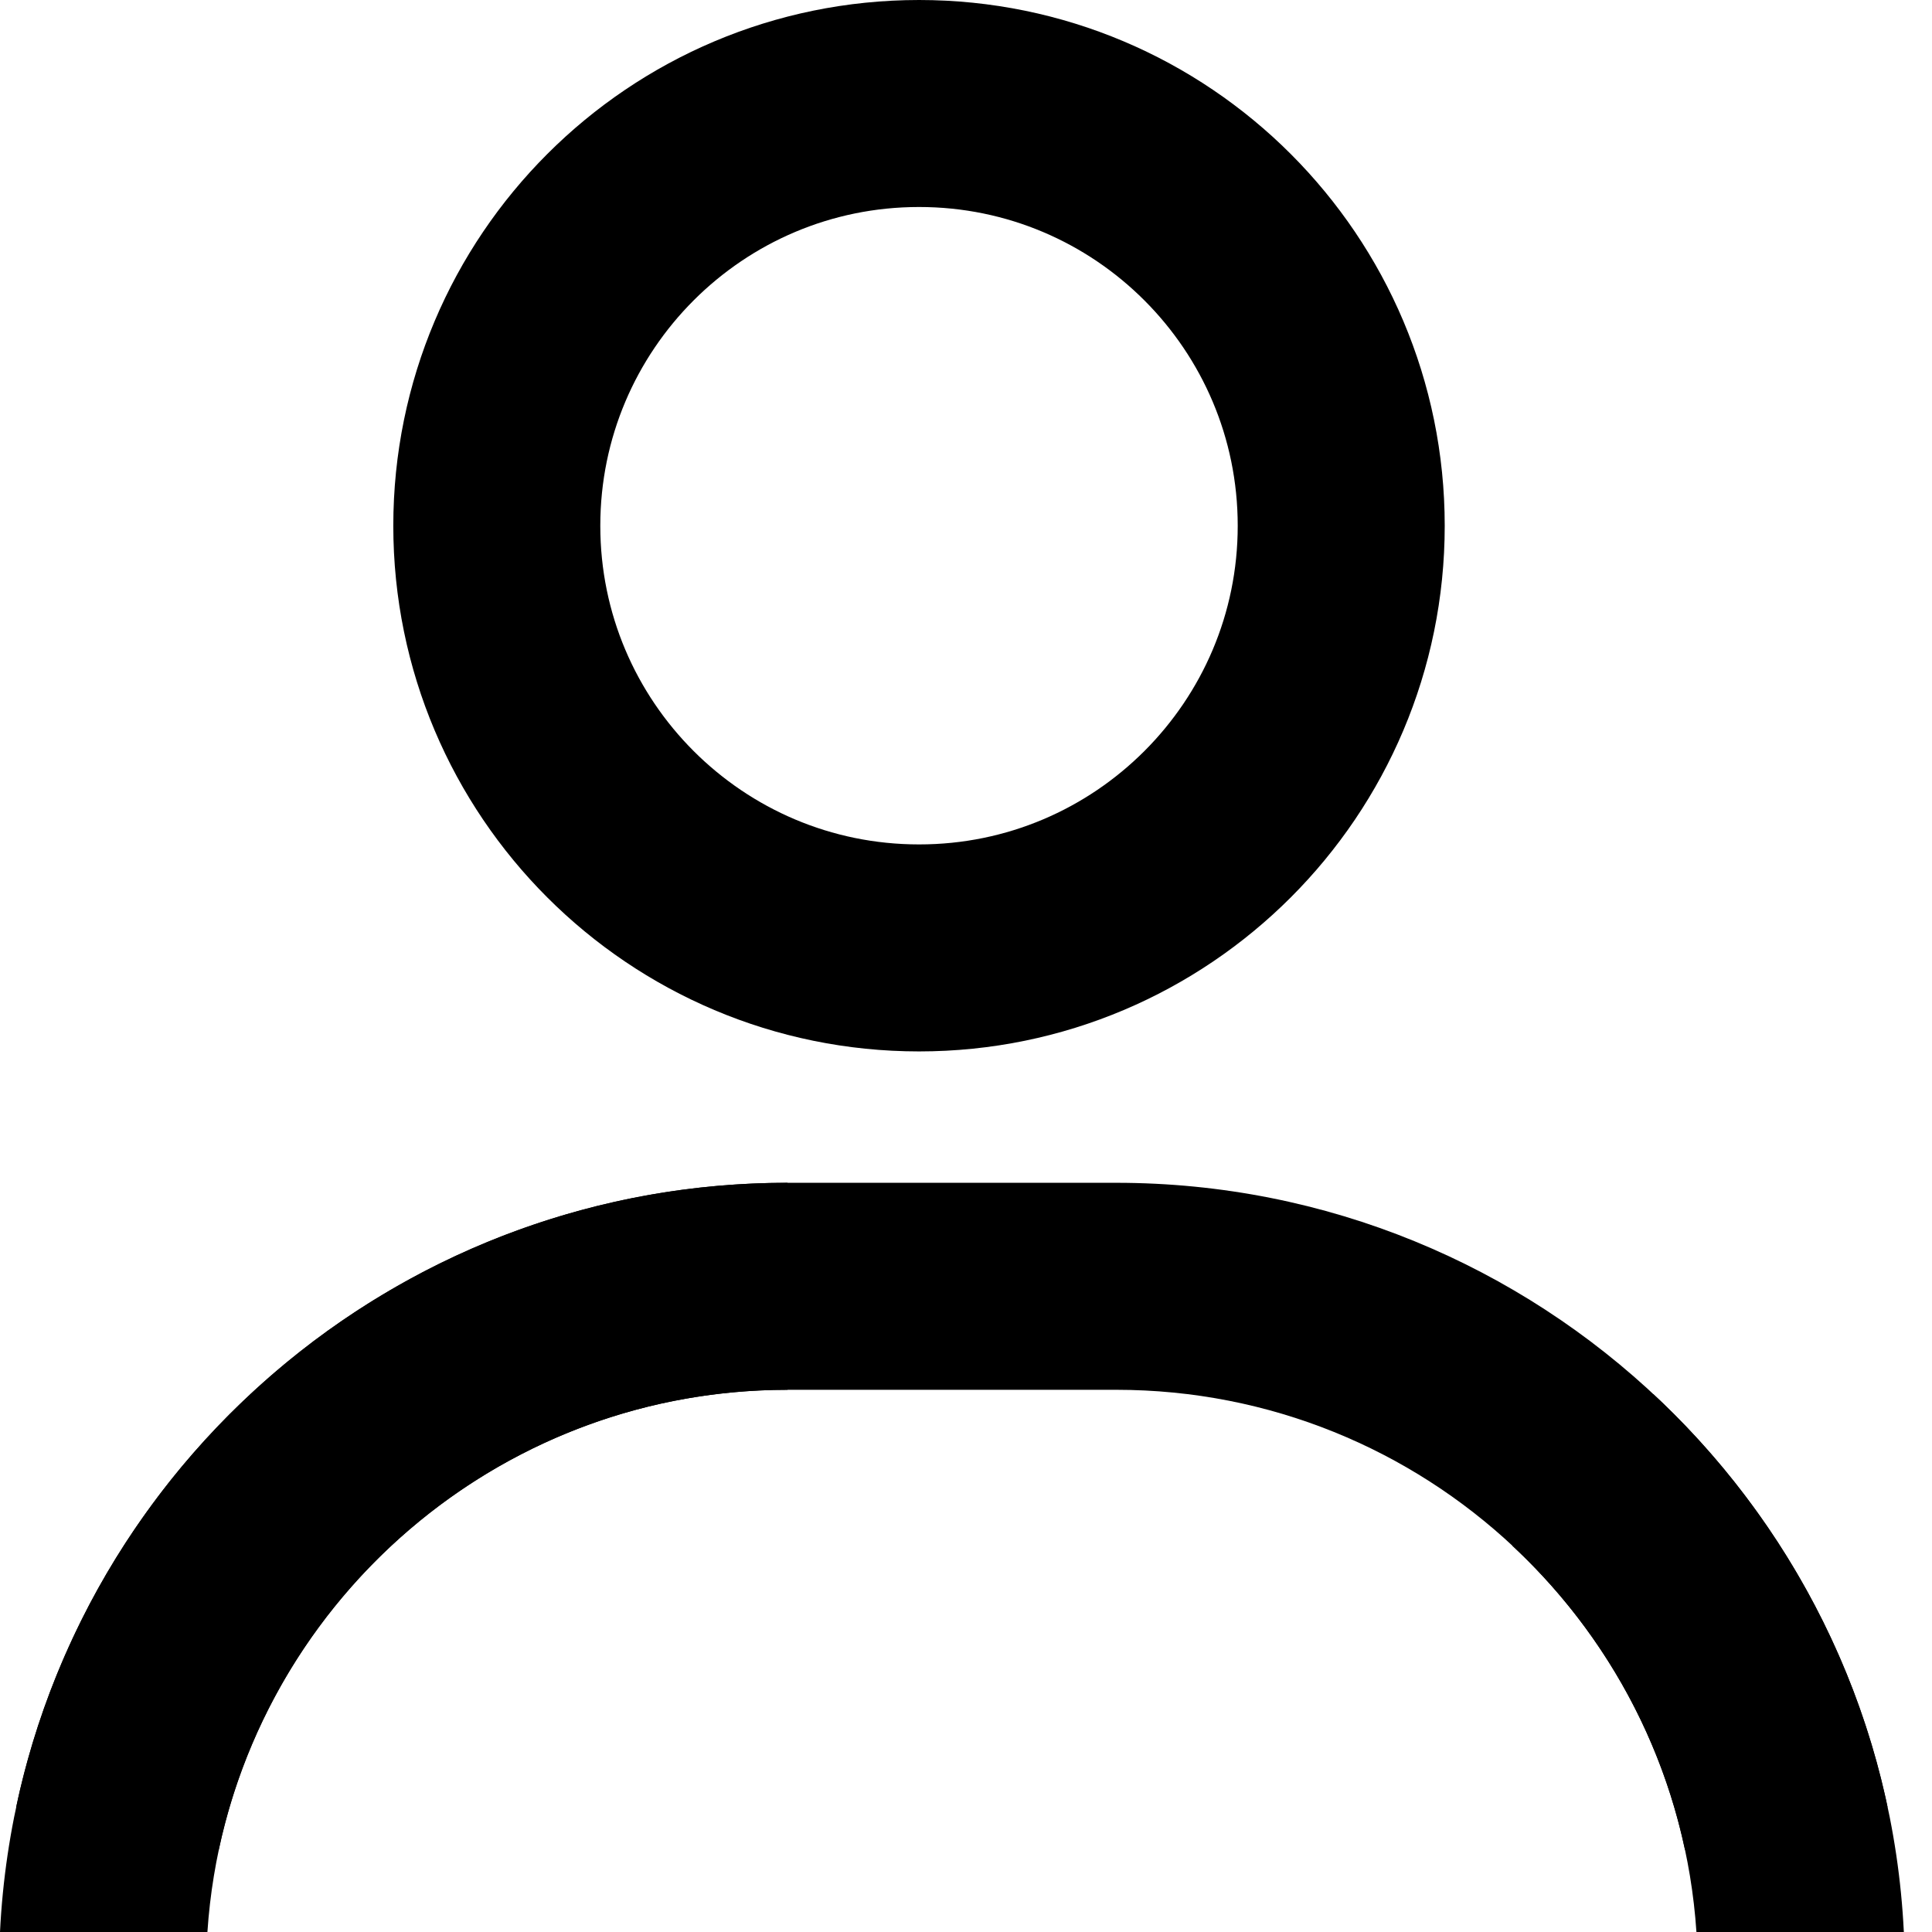
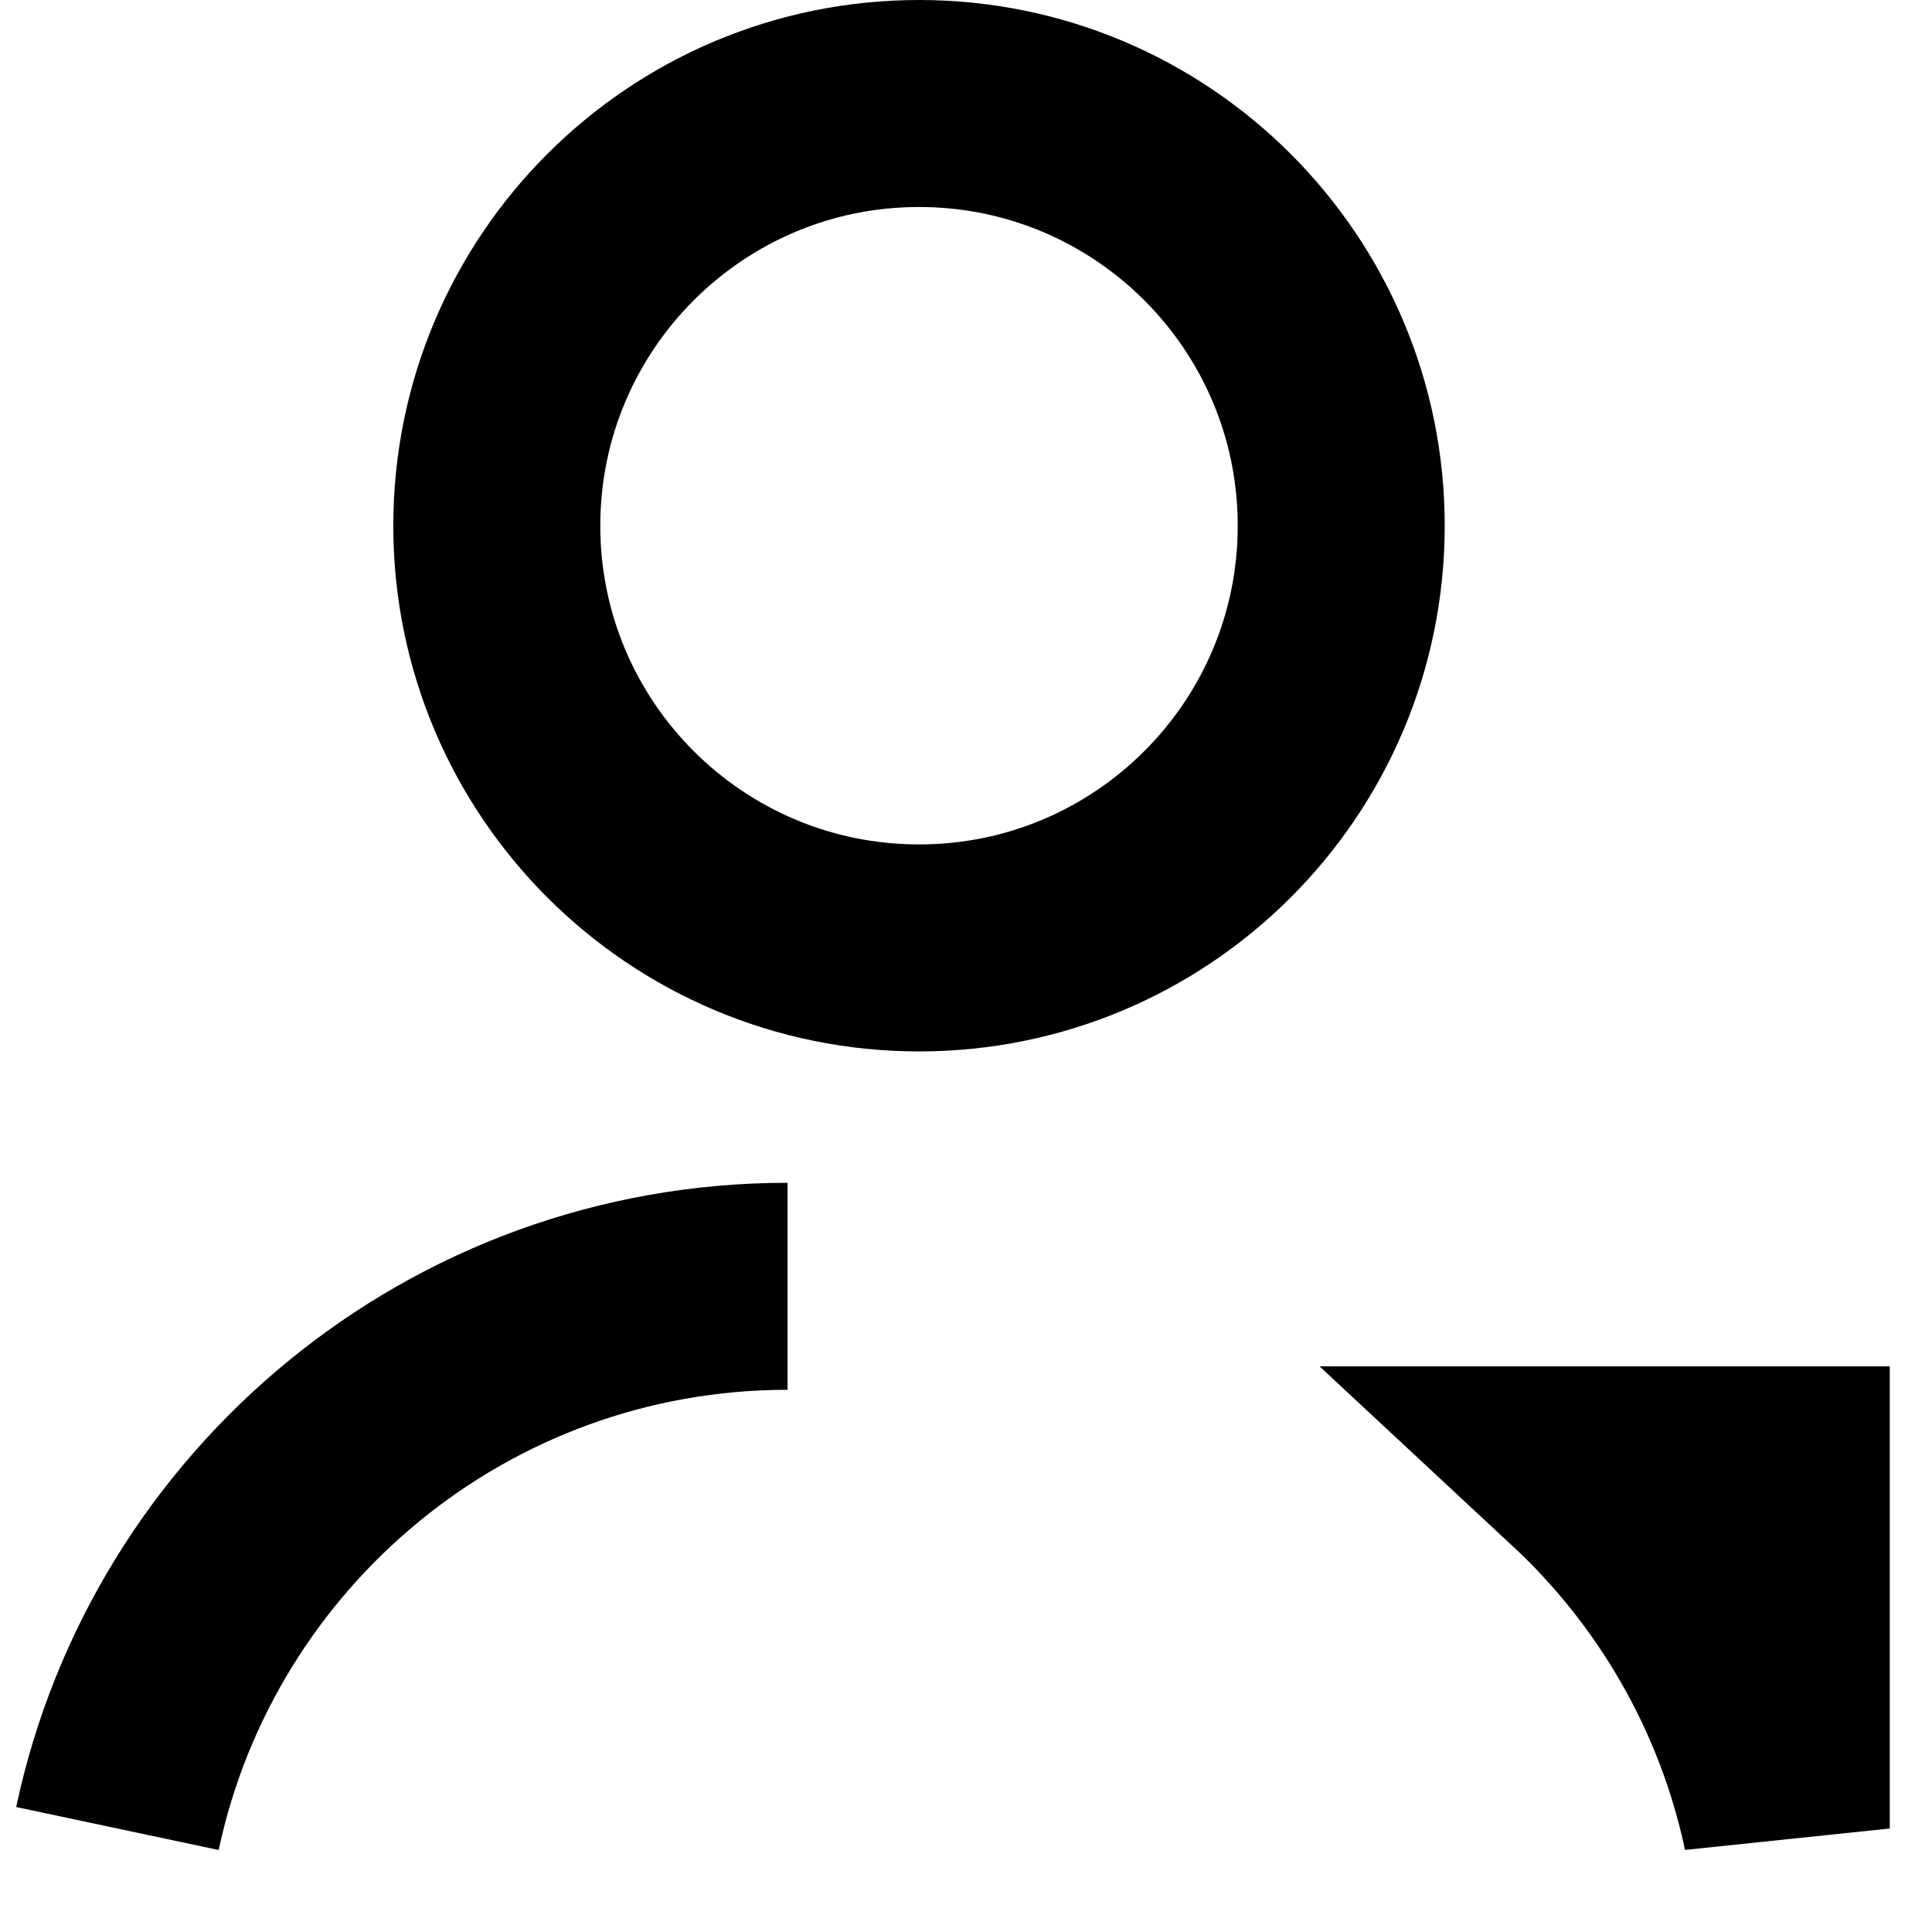
<svg xmlns="http://www.w3.org/2000/svg" width="14" height="14" viewBox="0 0 14 14" fill="none">
-   <path d="M5.707 10.071H8.088C10.32 10.071 12.146 11.806 12.293 14H13.796C13.647 10.977 11.148 8.571 8.088 8.571H5.707C2.647 8.571 0.149 10.977 0 14H1.503C1.649 11.806 3.476 10.071 5.707 10.071Z" fill="black" />
-   <path d="M9.719 3.81C9.719 5.499 8.349 6.869 6.66 6.869C4.97 6.869 3.6 5.499 3.6 3.81C3.6 2.12 4.97 0.75 6.66 0.75C8.349 0.75 9.719 2.12 9.719 3.81ZM12.944 13.25C12.729 12.234 12.202 11.333 11.469 10.651C12.202 11.333 12.729 12.234 12.944 13.25H12.944ZM0.851 13.25C1.327 11.006 3.321 9.321 5.707 9.321C3.321 9.321 1.328 11.005 0.851 13.25H0.851Z" stroke="black" stroke-width="1.5" />
+   <path d="M9.719 3.81C9.719 5.499 8.349 6.869 6.66 6.869C4.97 6.869 3.6 5.499 3.6 3.81C3.6 2.12 4.97 0.75 6.66 0.75C8.349 0.75 9.719 2.12 9.719 3.81ZM12.944 13.25C12.729 12.234 12.202 11.333 11.469 10.651H12.944ZM0.851 13.25C1.327 11.006 3.321 9.321 5.707 9.321C3.321 9.321 1.328 11.005 0.851 13.25H0.851Z" stroke="black" stroke-width="1.5" />
</svg>